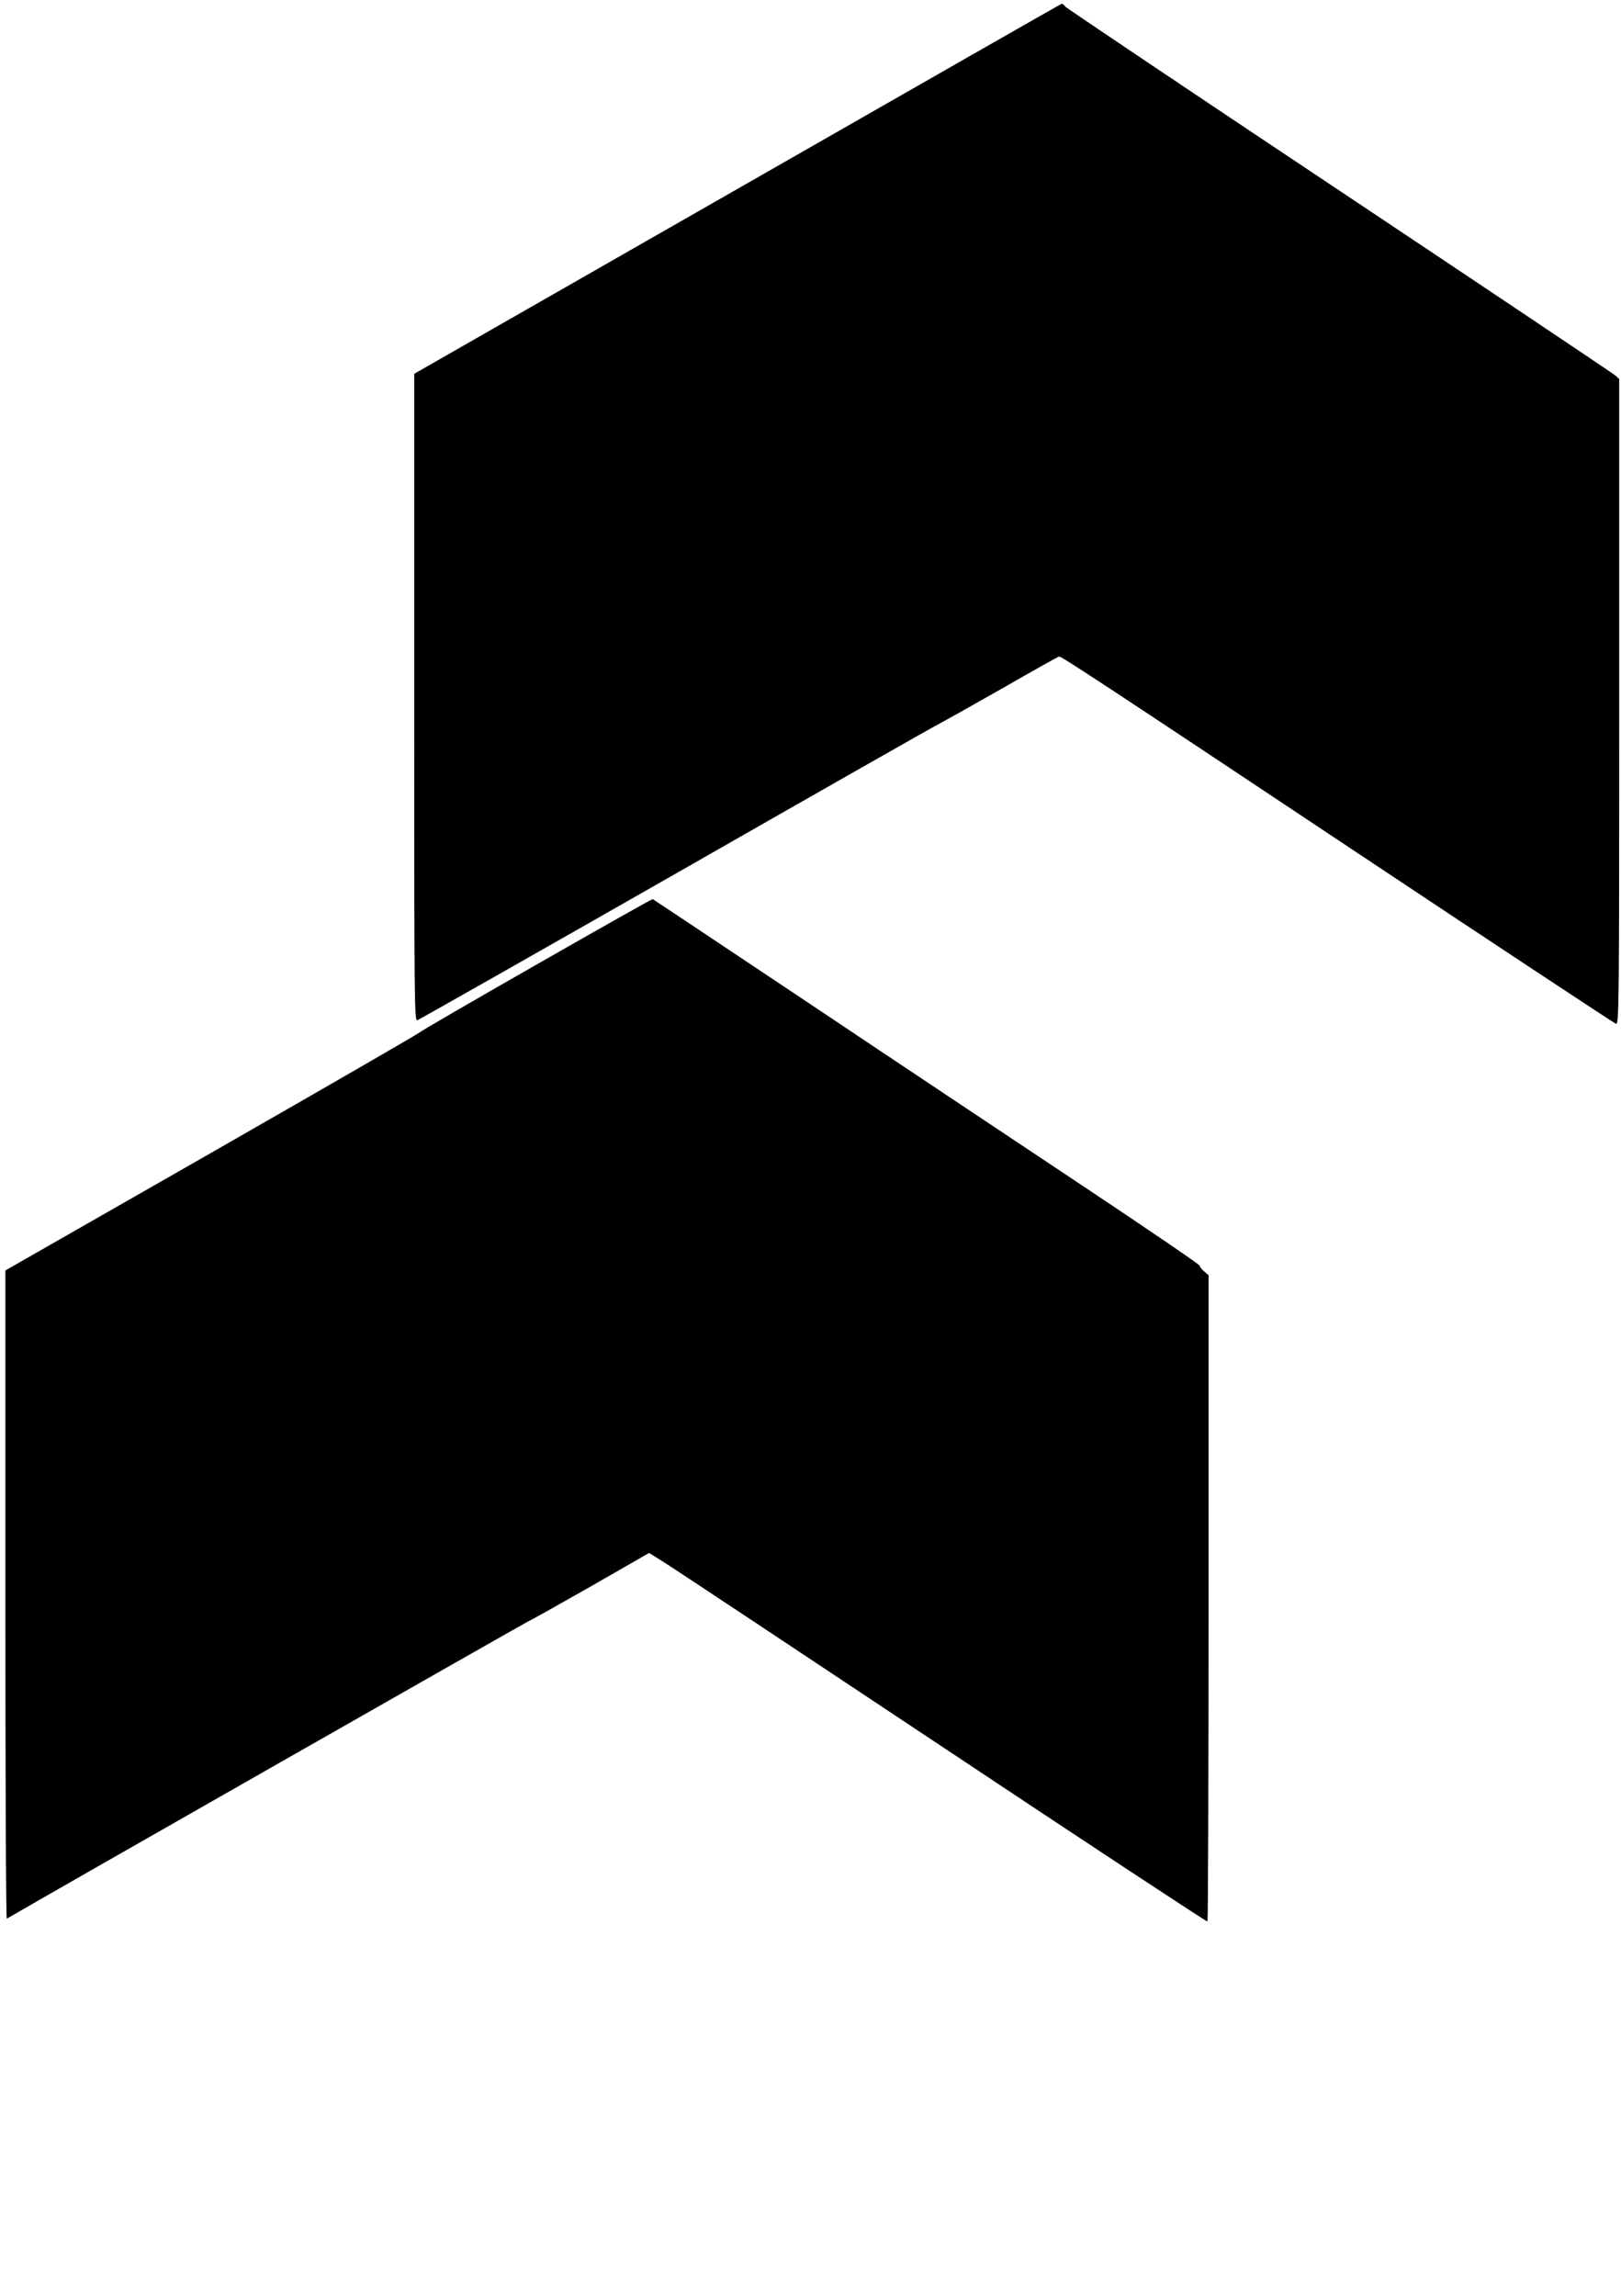
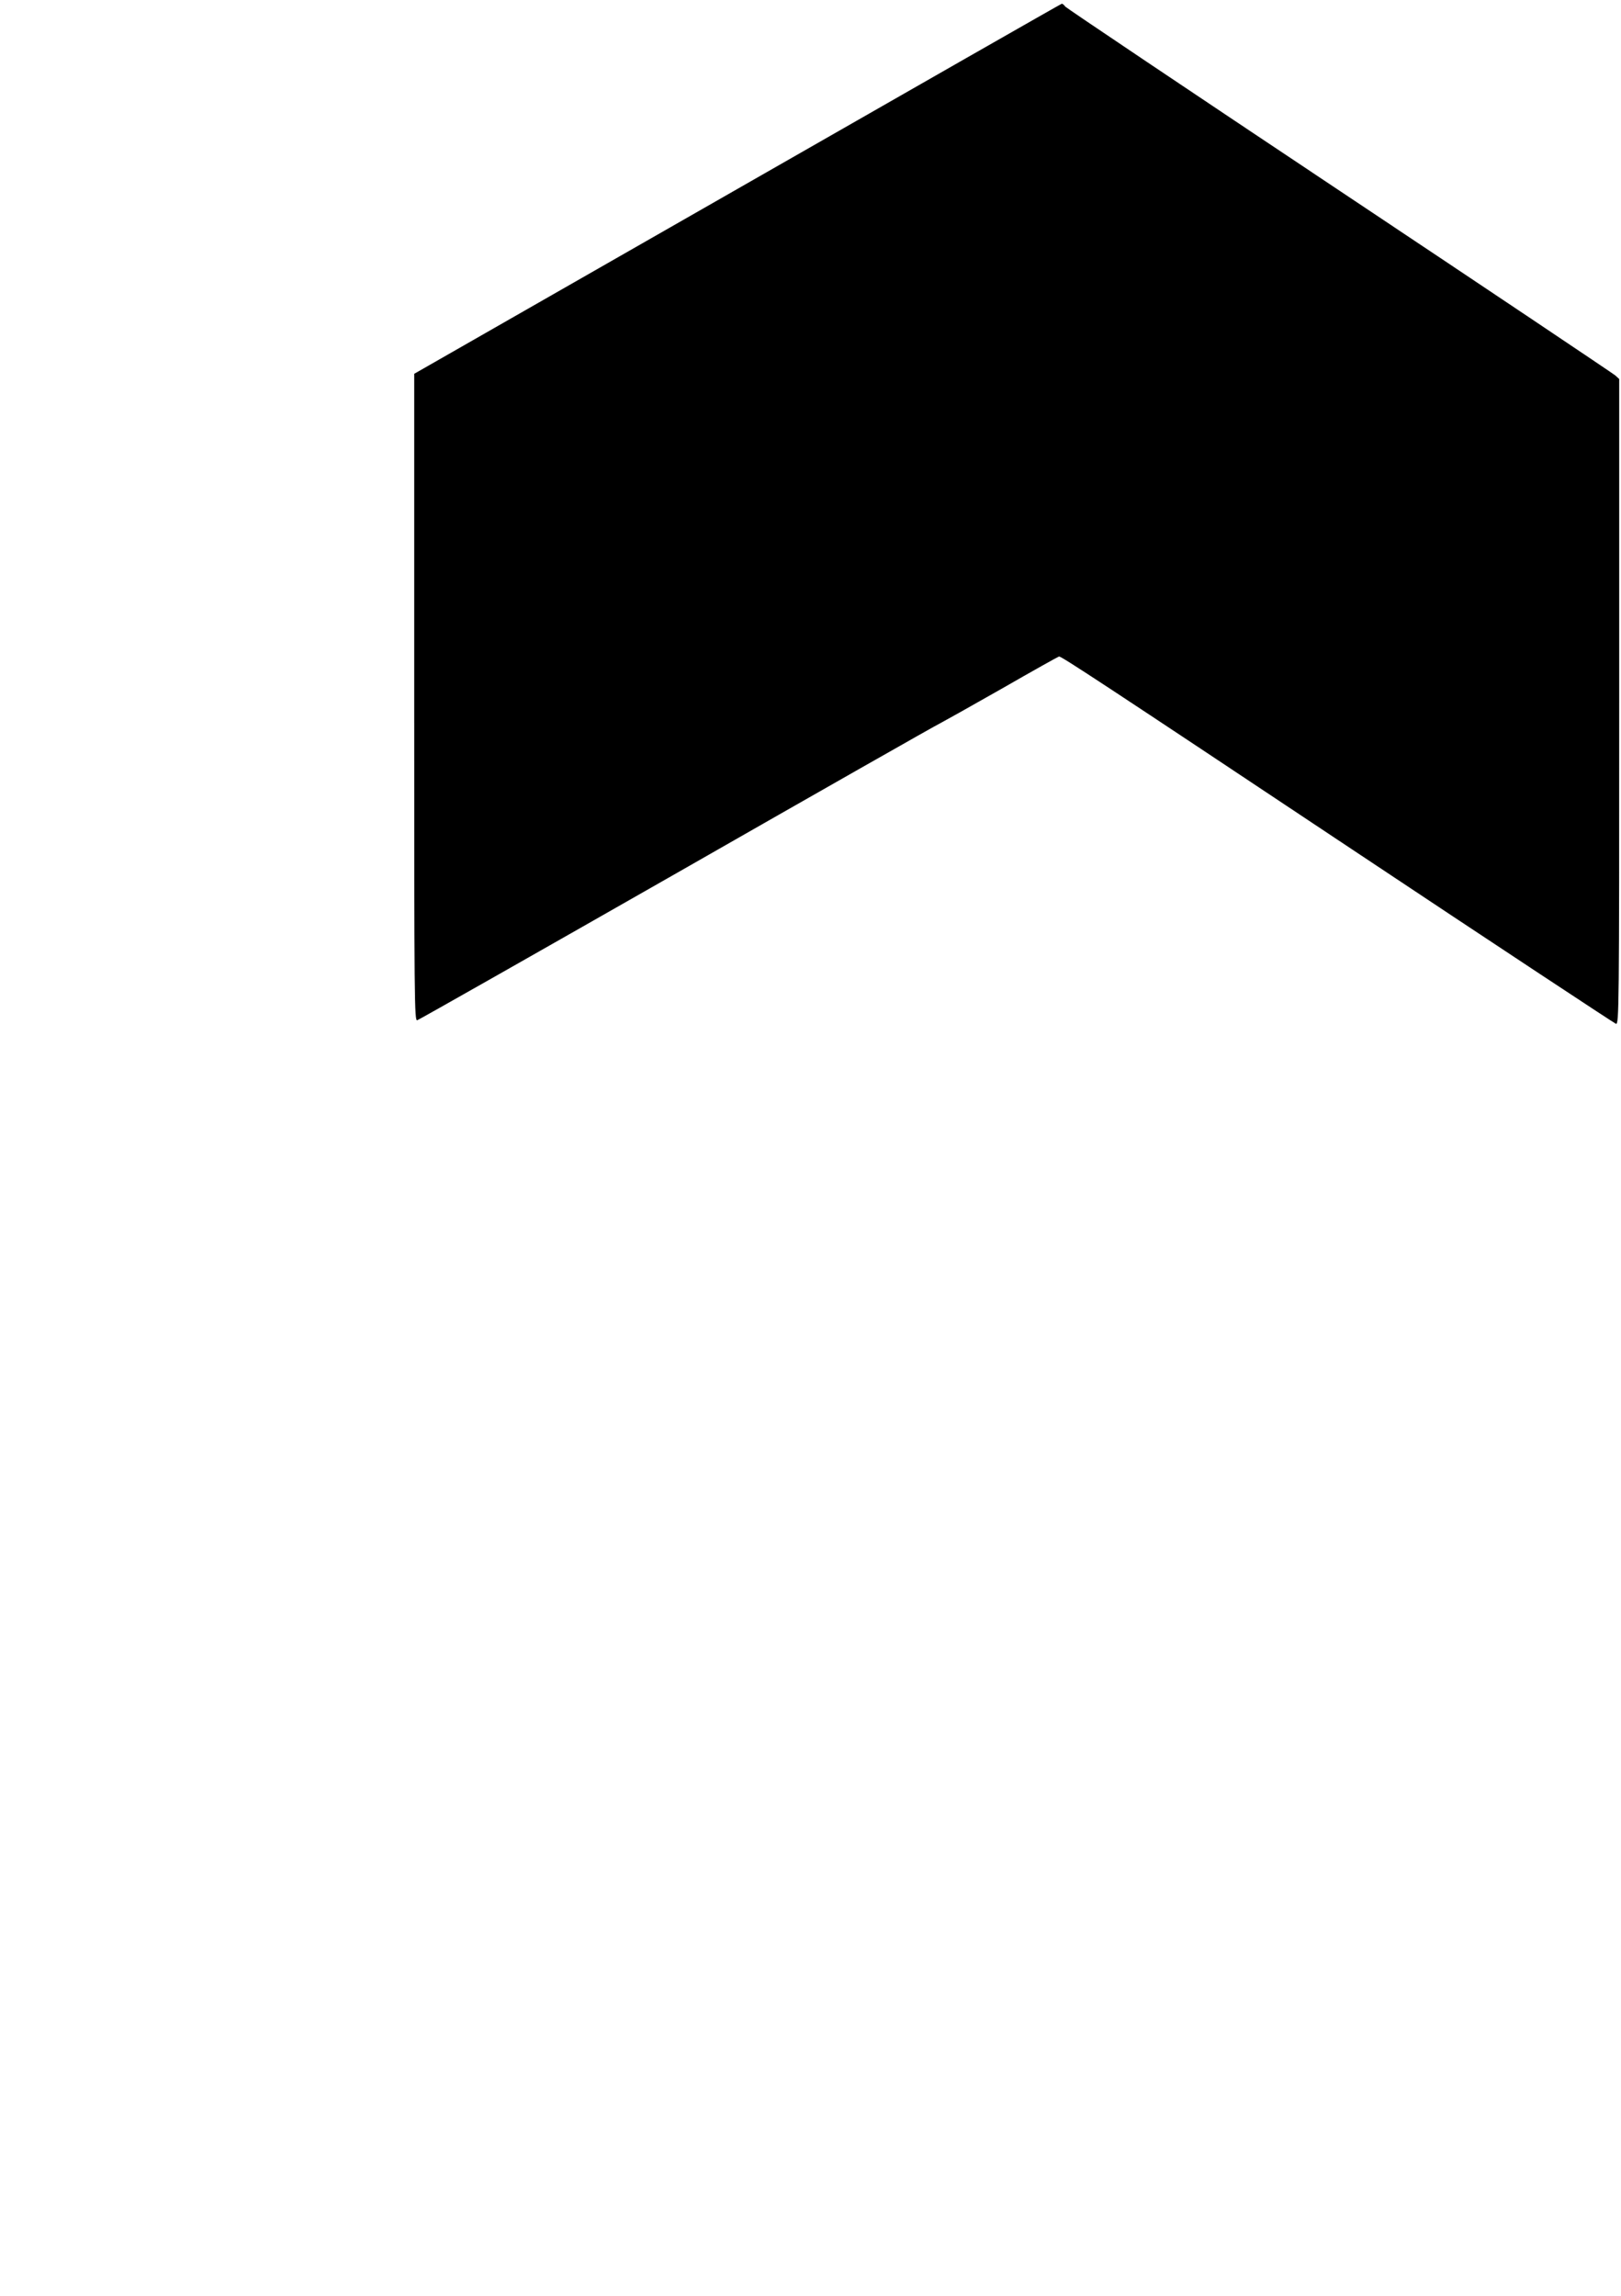
<svg xmlns="http://www.w3.org/2000/svg" version="1.0" width="904pt" height="1280pt" viewBox="0 0 904 1280" preserveAspectRatio="xMidYMid meet">
  <g transform="translate(0,1280) scale(0.1,-0.1)" fill="#000000" stroke="none">
    <path d="M4113 11747 l-1803 -1031 0 -1804 c0 -1714 1 -1804 17 -1800 10 3 664 374 1453 824 789 451 1447 825 1462 831 14 7 168 93 342 192 174 100 319 181 322 181 15 0 242 -149 1632 -1074 801 -533 1465 -971 1474 -974 17 -4 18 81 18 1795 l0 1800 -22 20 c-13 11 -705 475 -1538 1030 -833 555 -1521 1017 -1529 1026 -7 10 -16 17 -20 16 -3 0 -817 -465 -1808 -1032z" />
-     <path d="M2995 7424 c-352 -201 -647 -372 -655 -380 -8 -8 -531 -310 -1162 -671 l-1148 -656 0 -1809 c0 -995 3 -1807 8 -1805 206 121 2892 1651 2907 1657 13 5 170 93 349 195 l326 187 86 -54 c47 -29 746 -493 1554 -1030 807 -537 1471 -974 1474 -971 3 4 6 816 6 1805 l0 1798 -25 22 c-14 12 -25 26 -25 32 0 6 -292 205 -648 442 -356 237 -1041 693 -1522 1015 -481 321 -877 585 -880 586 -3 2 -293 -162 -645 -363z" />
  </g>
</svg>